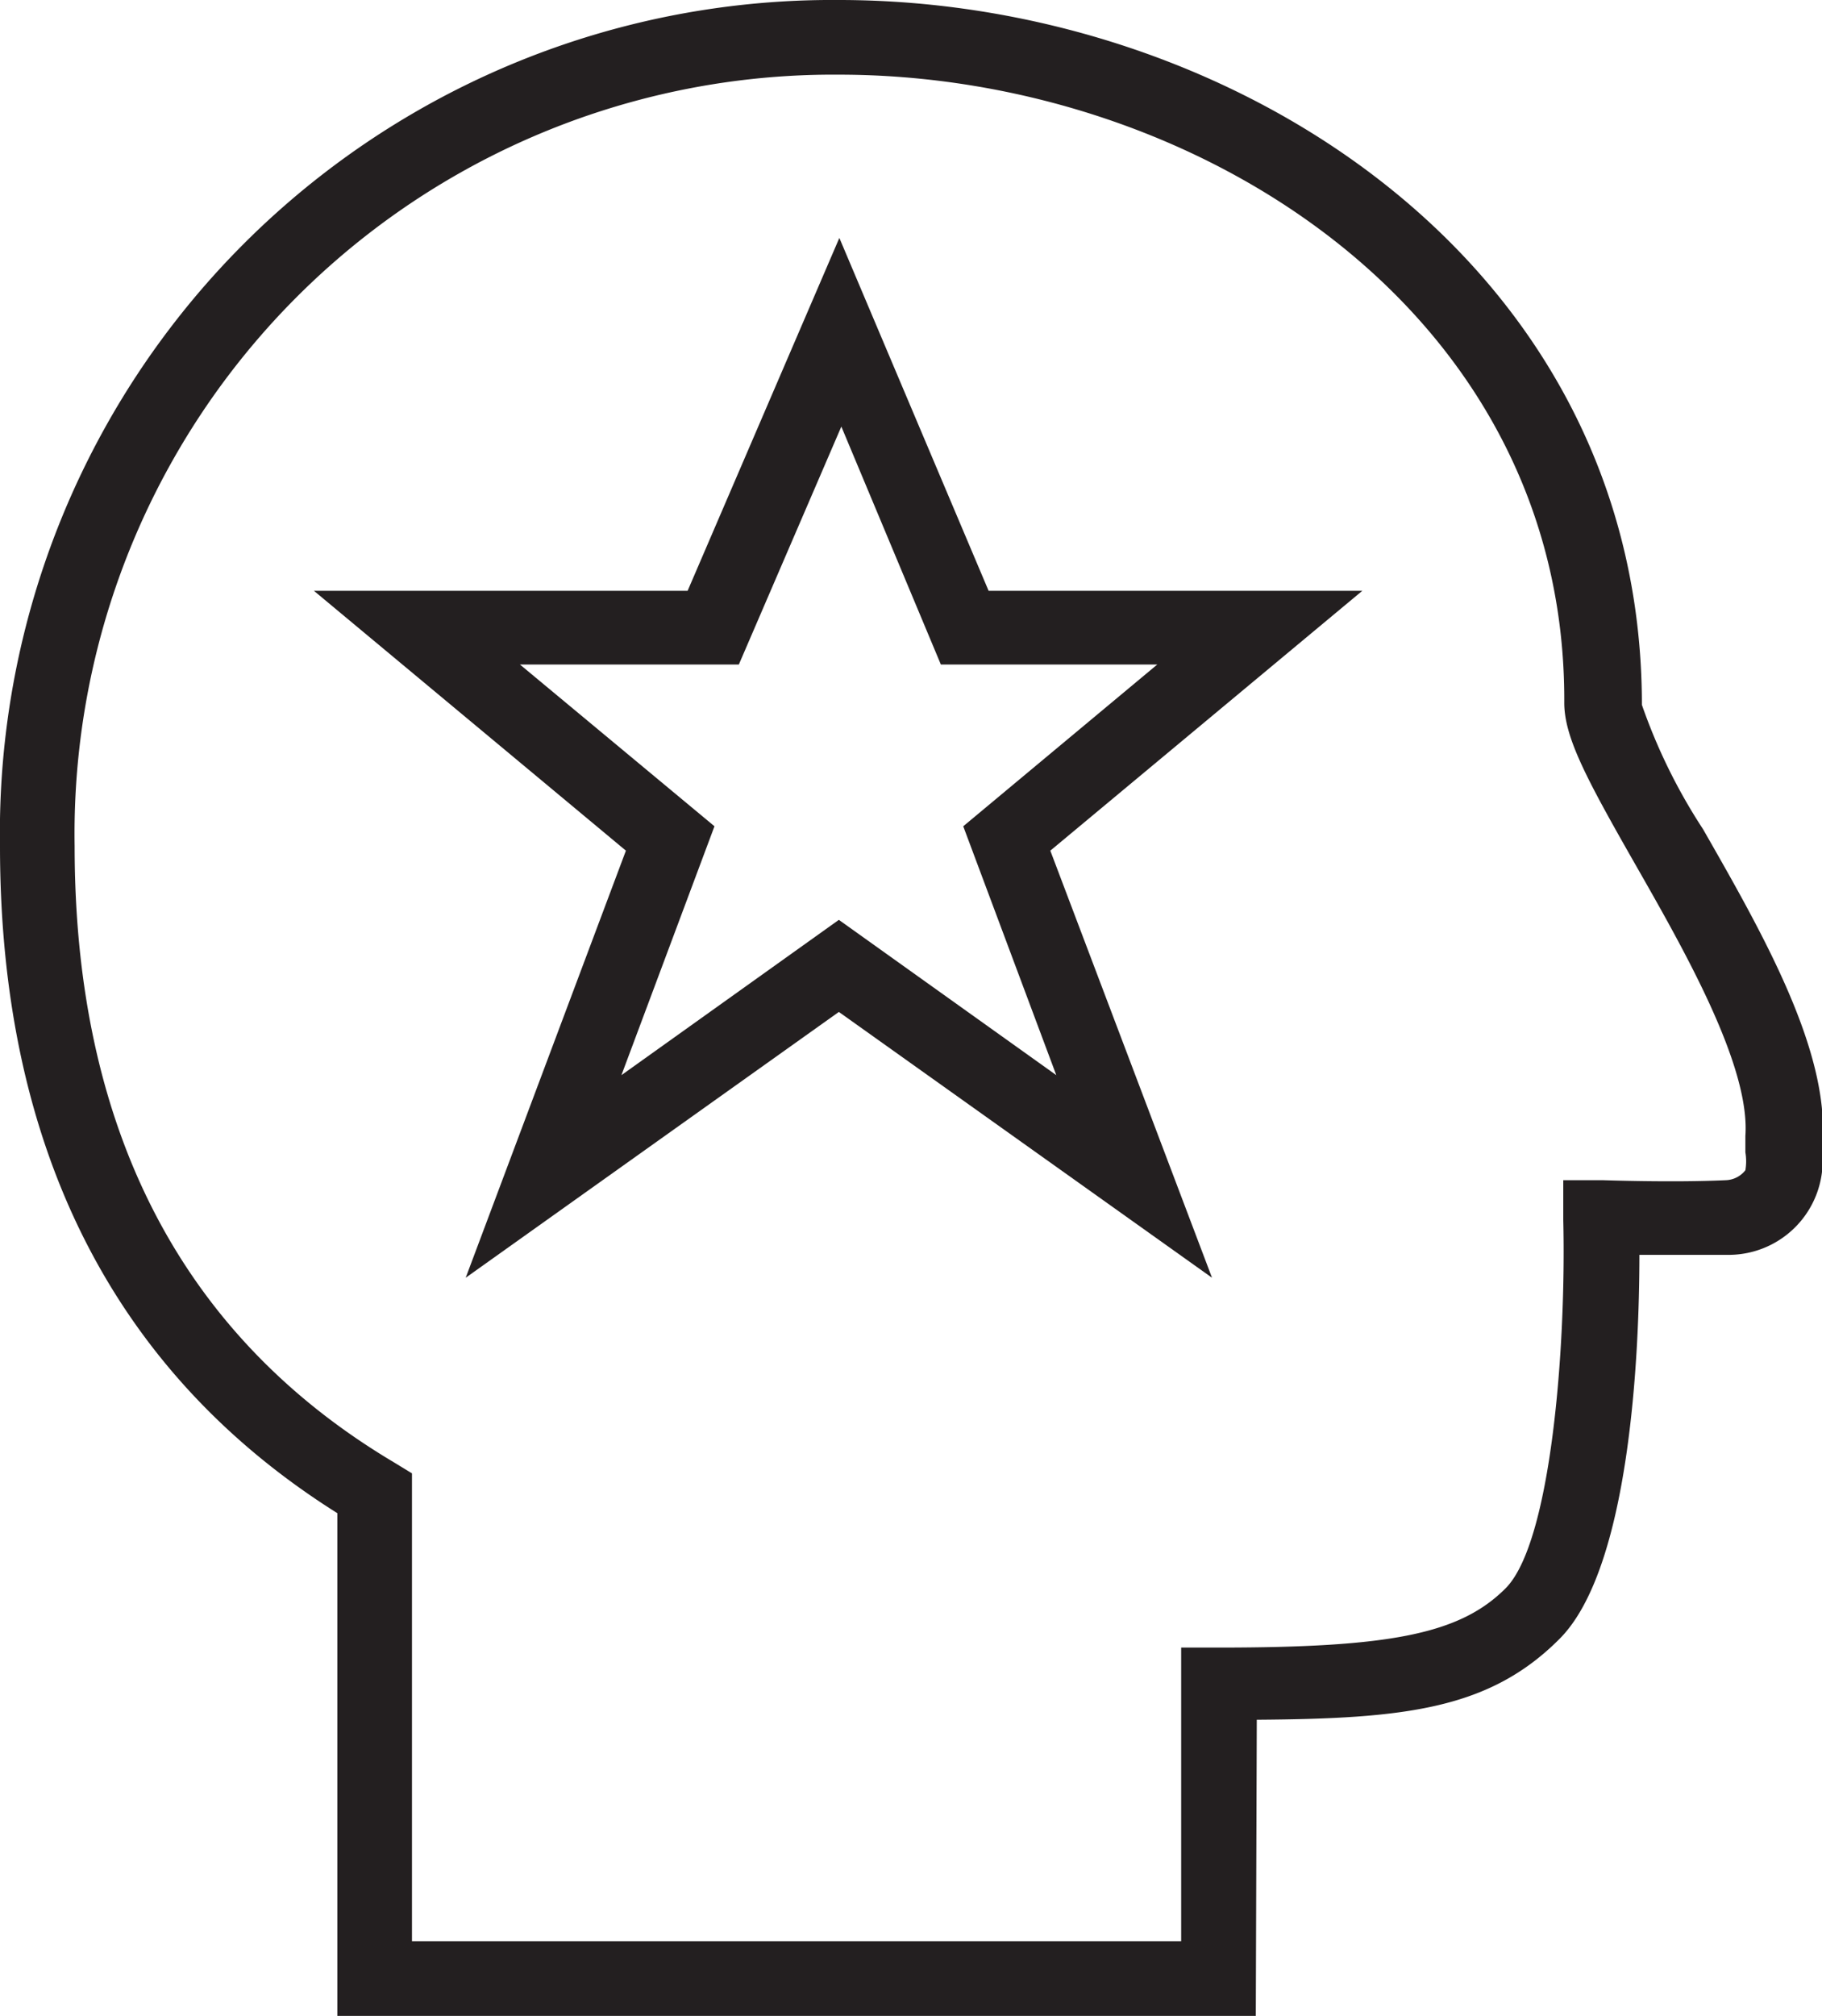
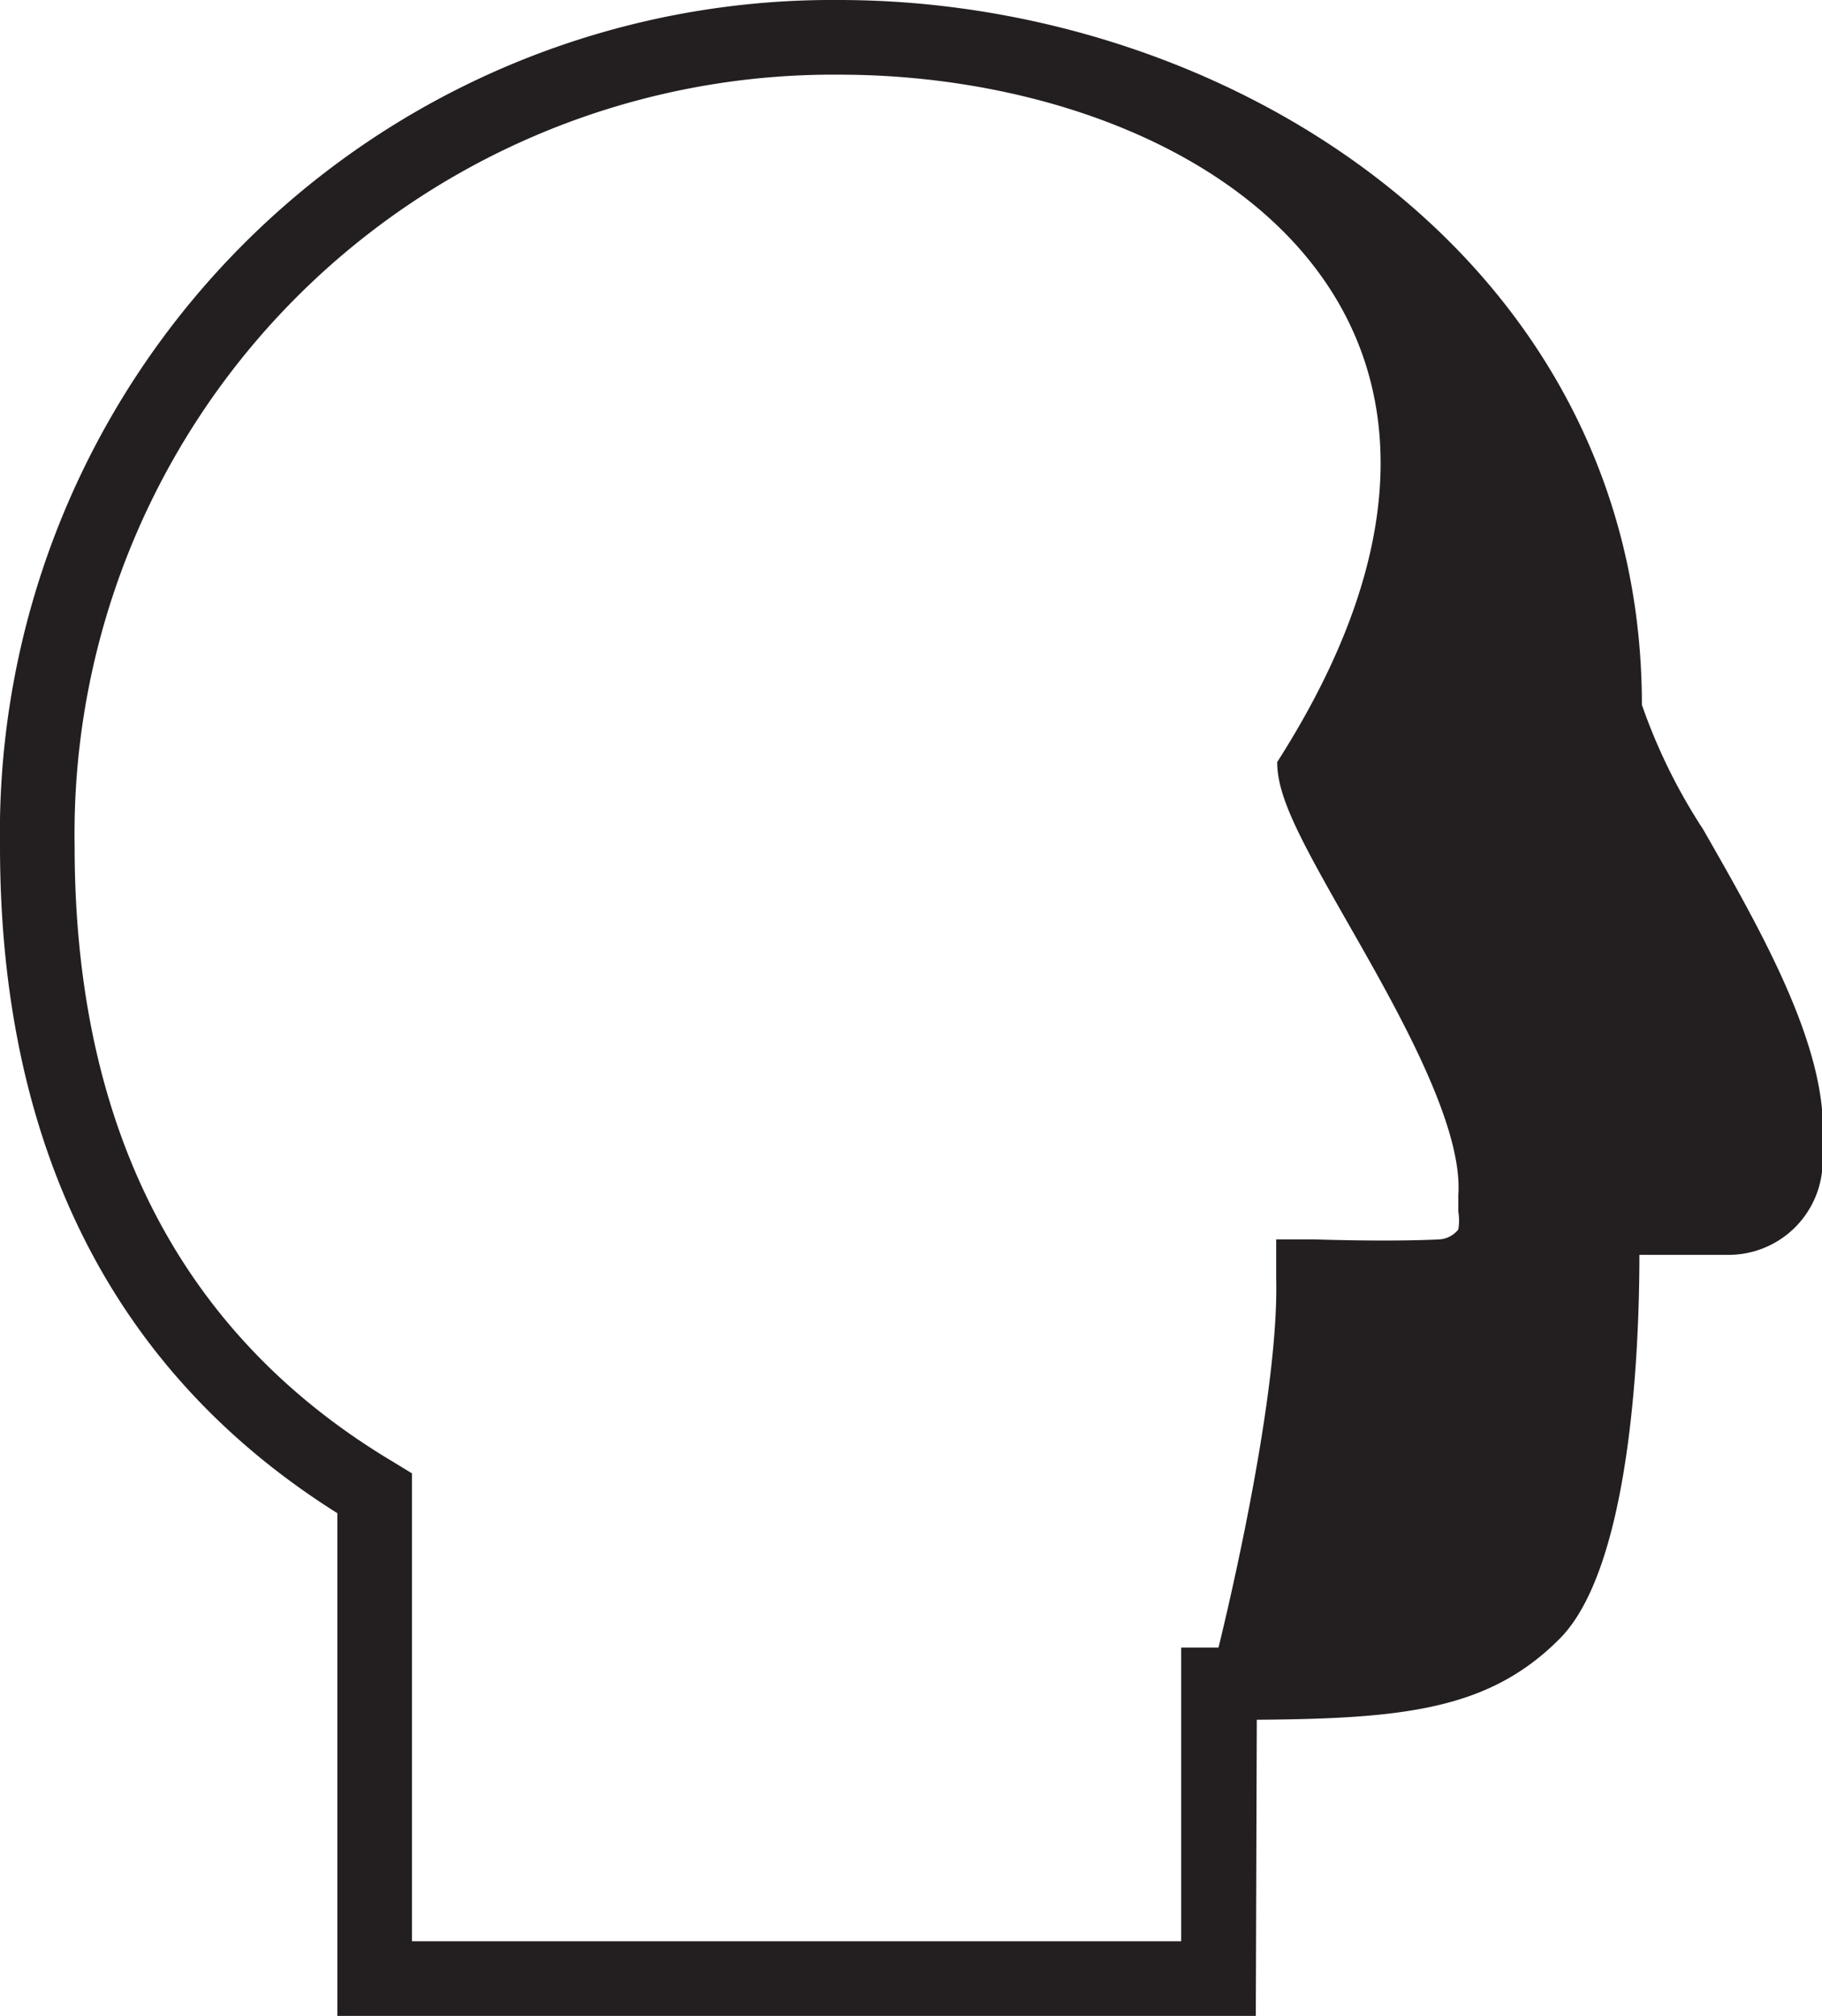
<svg xmlns="http://www.w3.org/2000/svg" data-name="Layer 1" id="Layer_1" viewBox="0 0 36.62 40.5">
  <defs>
    <style>.cls-1{fill:#231f20;}</style>
  </defs>
-   <path class="cls-1" d="M25.24,40.5H6.78V30.4C2.28,27.57,0,23.05,0,17A16.73,16.73,0,0,1,16.86,0C24.78,0,33,5.29,33,14.16a11.38,11.38,0,0,0,1.23,2.5c1.19,2.08,2.54,4.44,2.4,6.3v.25a1.89,1.89,0,0,1-1.86,2c-.6,0-1.3,0-1.82,0,0,2-.19,6.29-1.6,7.71s-3.11,1.61-6.09,1.63ZM8.28,39H23.74V33.1h.75c3.45,0,4.85-.27,5.77-1.19s1.22-4.87,1.16-7.4v-.8l.79,0s1.43.05,2.48,0a.52.52,0,0,0,.39-.2,1.07,1.07,0,0,0,0-.36c0-.11,0-.22,0-.33.1-1.41-1.24-3.75-2.21-5.45s-1.43-2.55-1.43-3.25C31.48,6.23,24,1.5,16.86,1.5A15.25,15.25,0,0,0,1.5,17c0,5.69,2.16,9.85,6.42,12.38l.36.22Z" />
-   <path class="cls-1" d="M24.36,25.67l-7.5-5.34-7.5,5.34,3.22-8.58L6.31,11.87h7.51l3.05-7.09,3,7.09h7.51l-6.27,5.22Zm-7.5-7.19,4.37,3.12-1.87-5,3.9-3.25H18.91l-2-4.78-2.06,4.78H10.45l3.91,3.25-1.87,5Z" />
+   <path class="cls-1" d="M25.24,40.5H6.78V30.4C2.28,27.57,0,23.05,0,17A16.73,16.73,0,0,1,16.86,0C24.78,0,33,5.29,33,14.16a11.38,11.38,0,0,0,1.23,2.5c1.19,2.08,2.54,4.44,2.4,6.3v.25a1.89,1.89,0,0,1-1.86,2c-.6,0-1.3,0-1.82,0,0,2-.19,6.29-1.6,7.71s-3.11,1.61-6.09,1.63ZM8.28,39H23.74V33.1h.75s1.22-4.87,1.16-7.4v-.8l.79,0s1.43.05,2.48,0a.52.52,0,0,0,.39-.2,1.07,1.07,0,0,0,0-.36c0-.11,0-.22,0-.33.1-1.41-1.24-3.75-2.21-5.45s-1.43-2.55-1.43-3.25C31.48,6.23,24,1.5,16.86,1.5A15.25,15.25,0,0,0,1.5,17c0,5.69,2.16,9.85,6.42,12.38l.36.22Z" />
</svg>